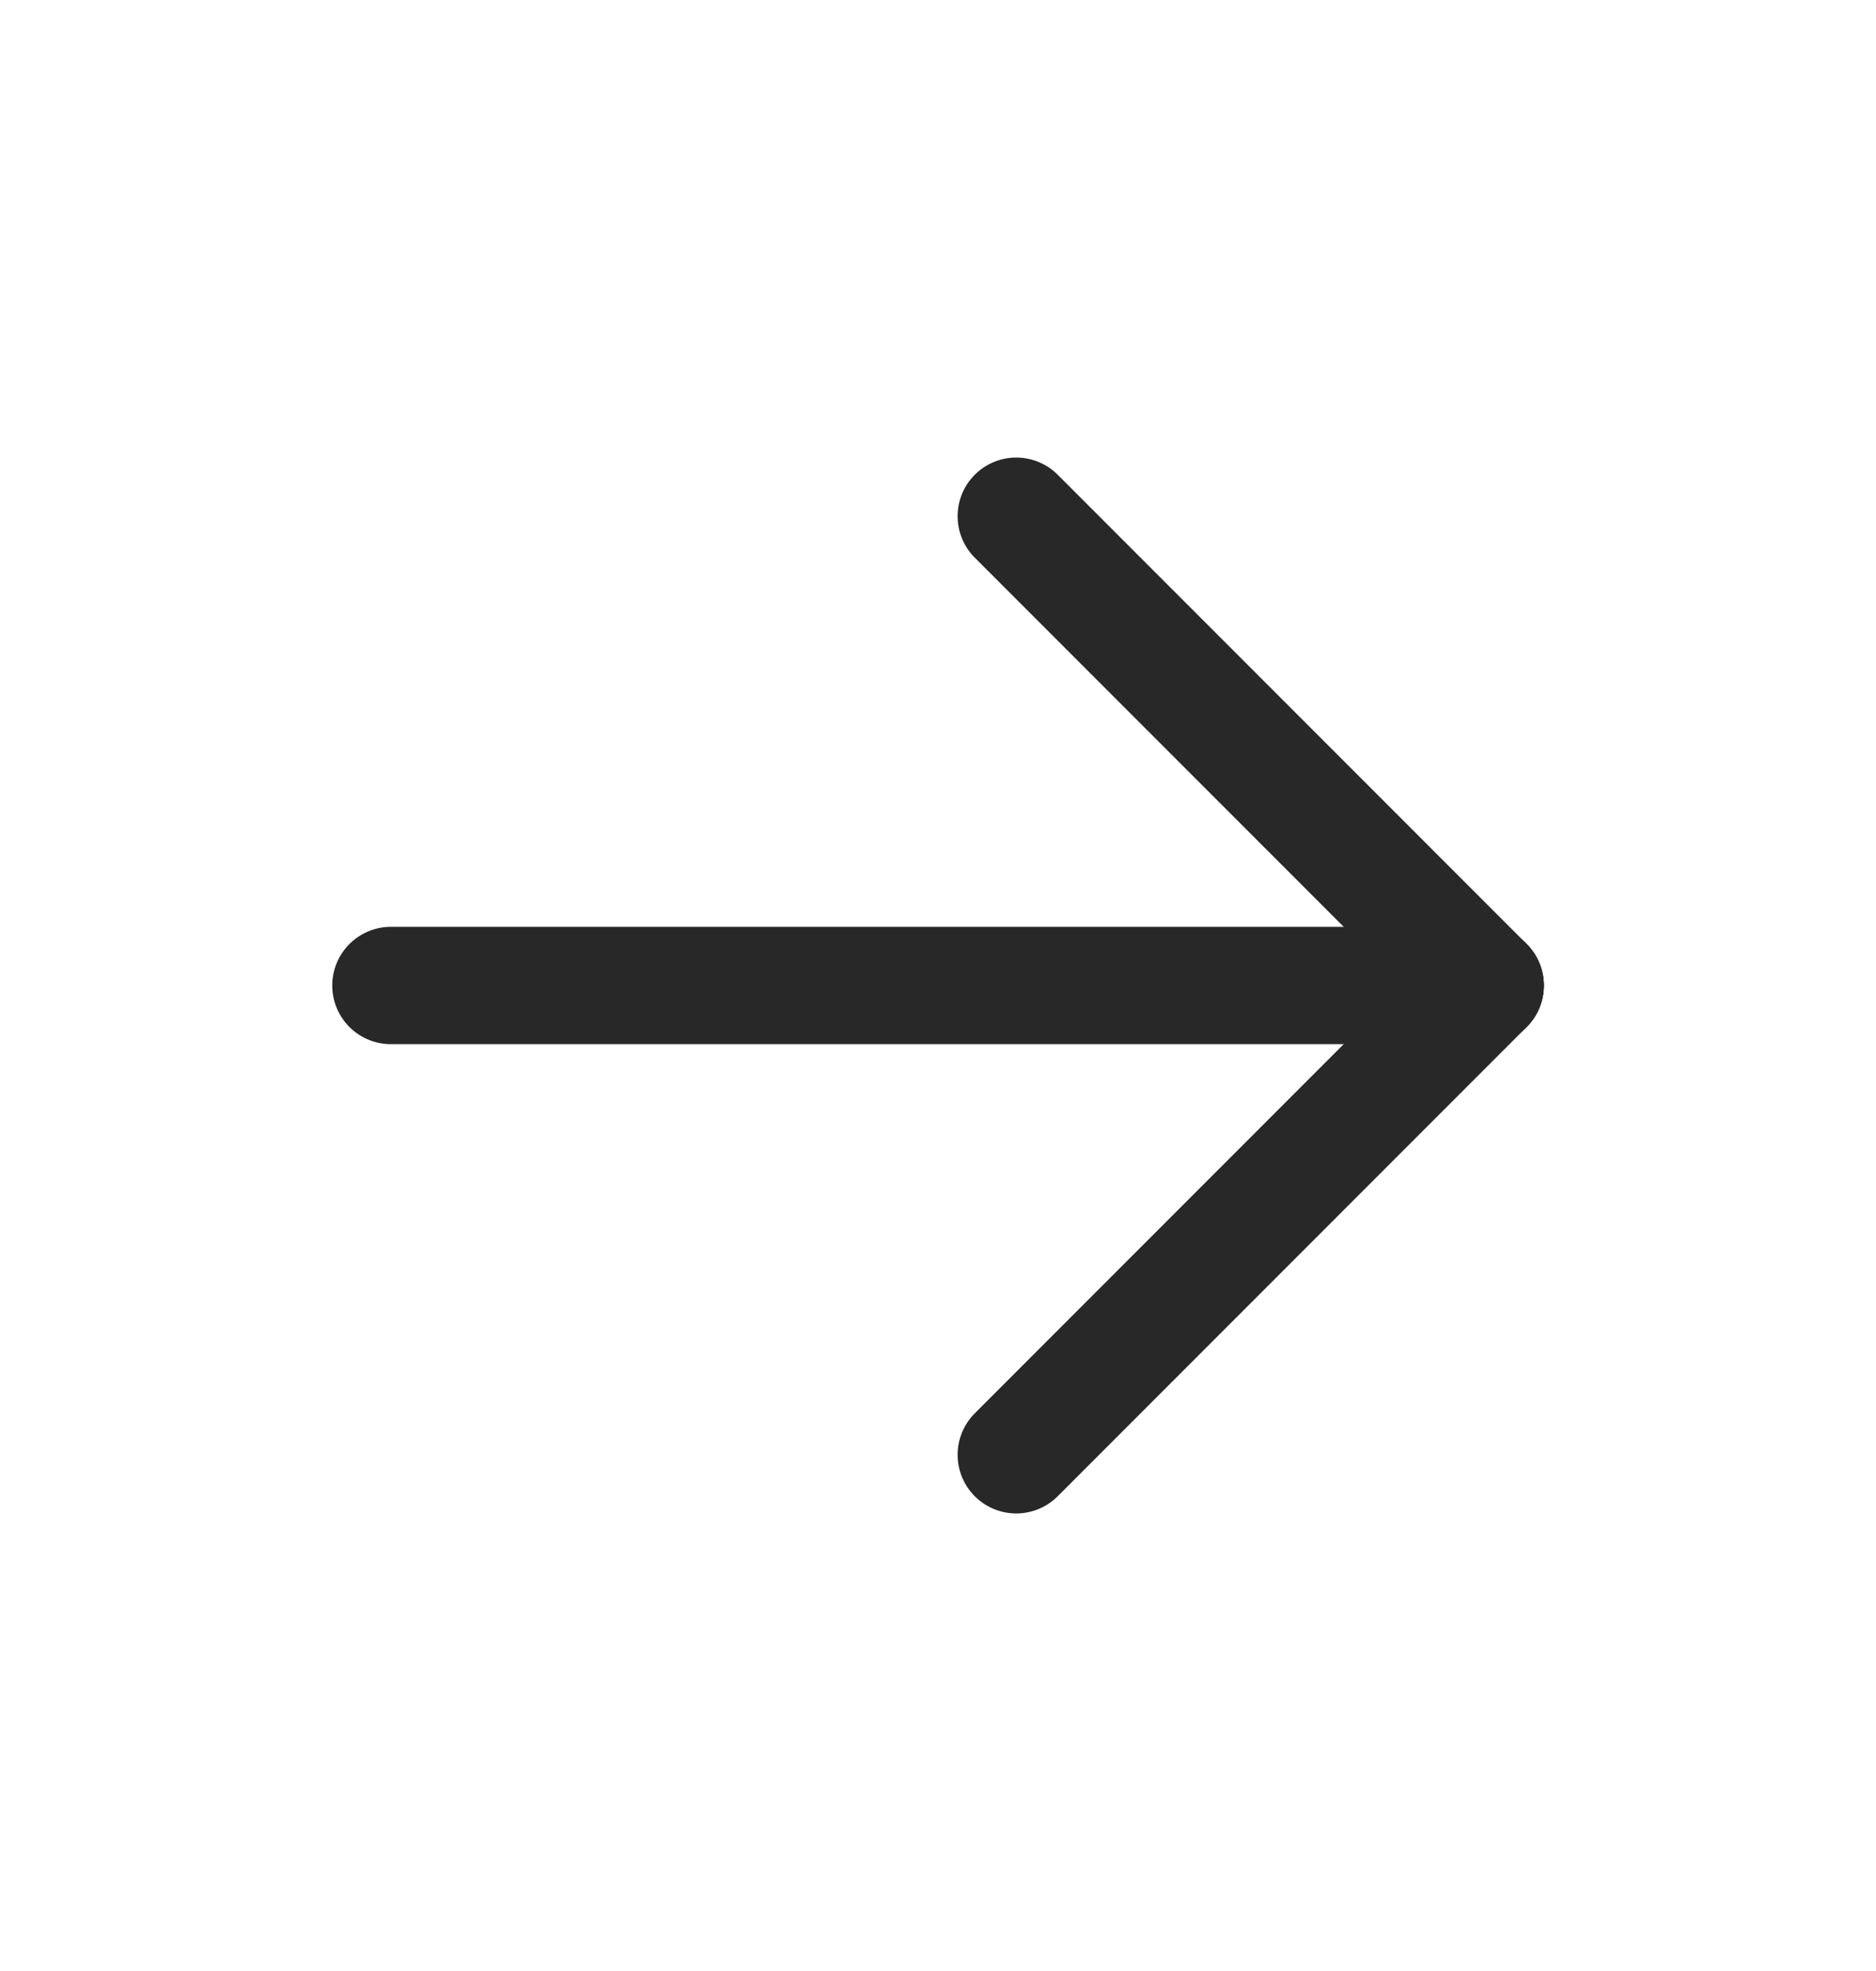
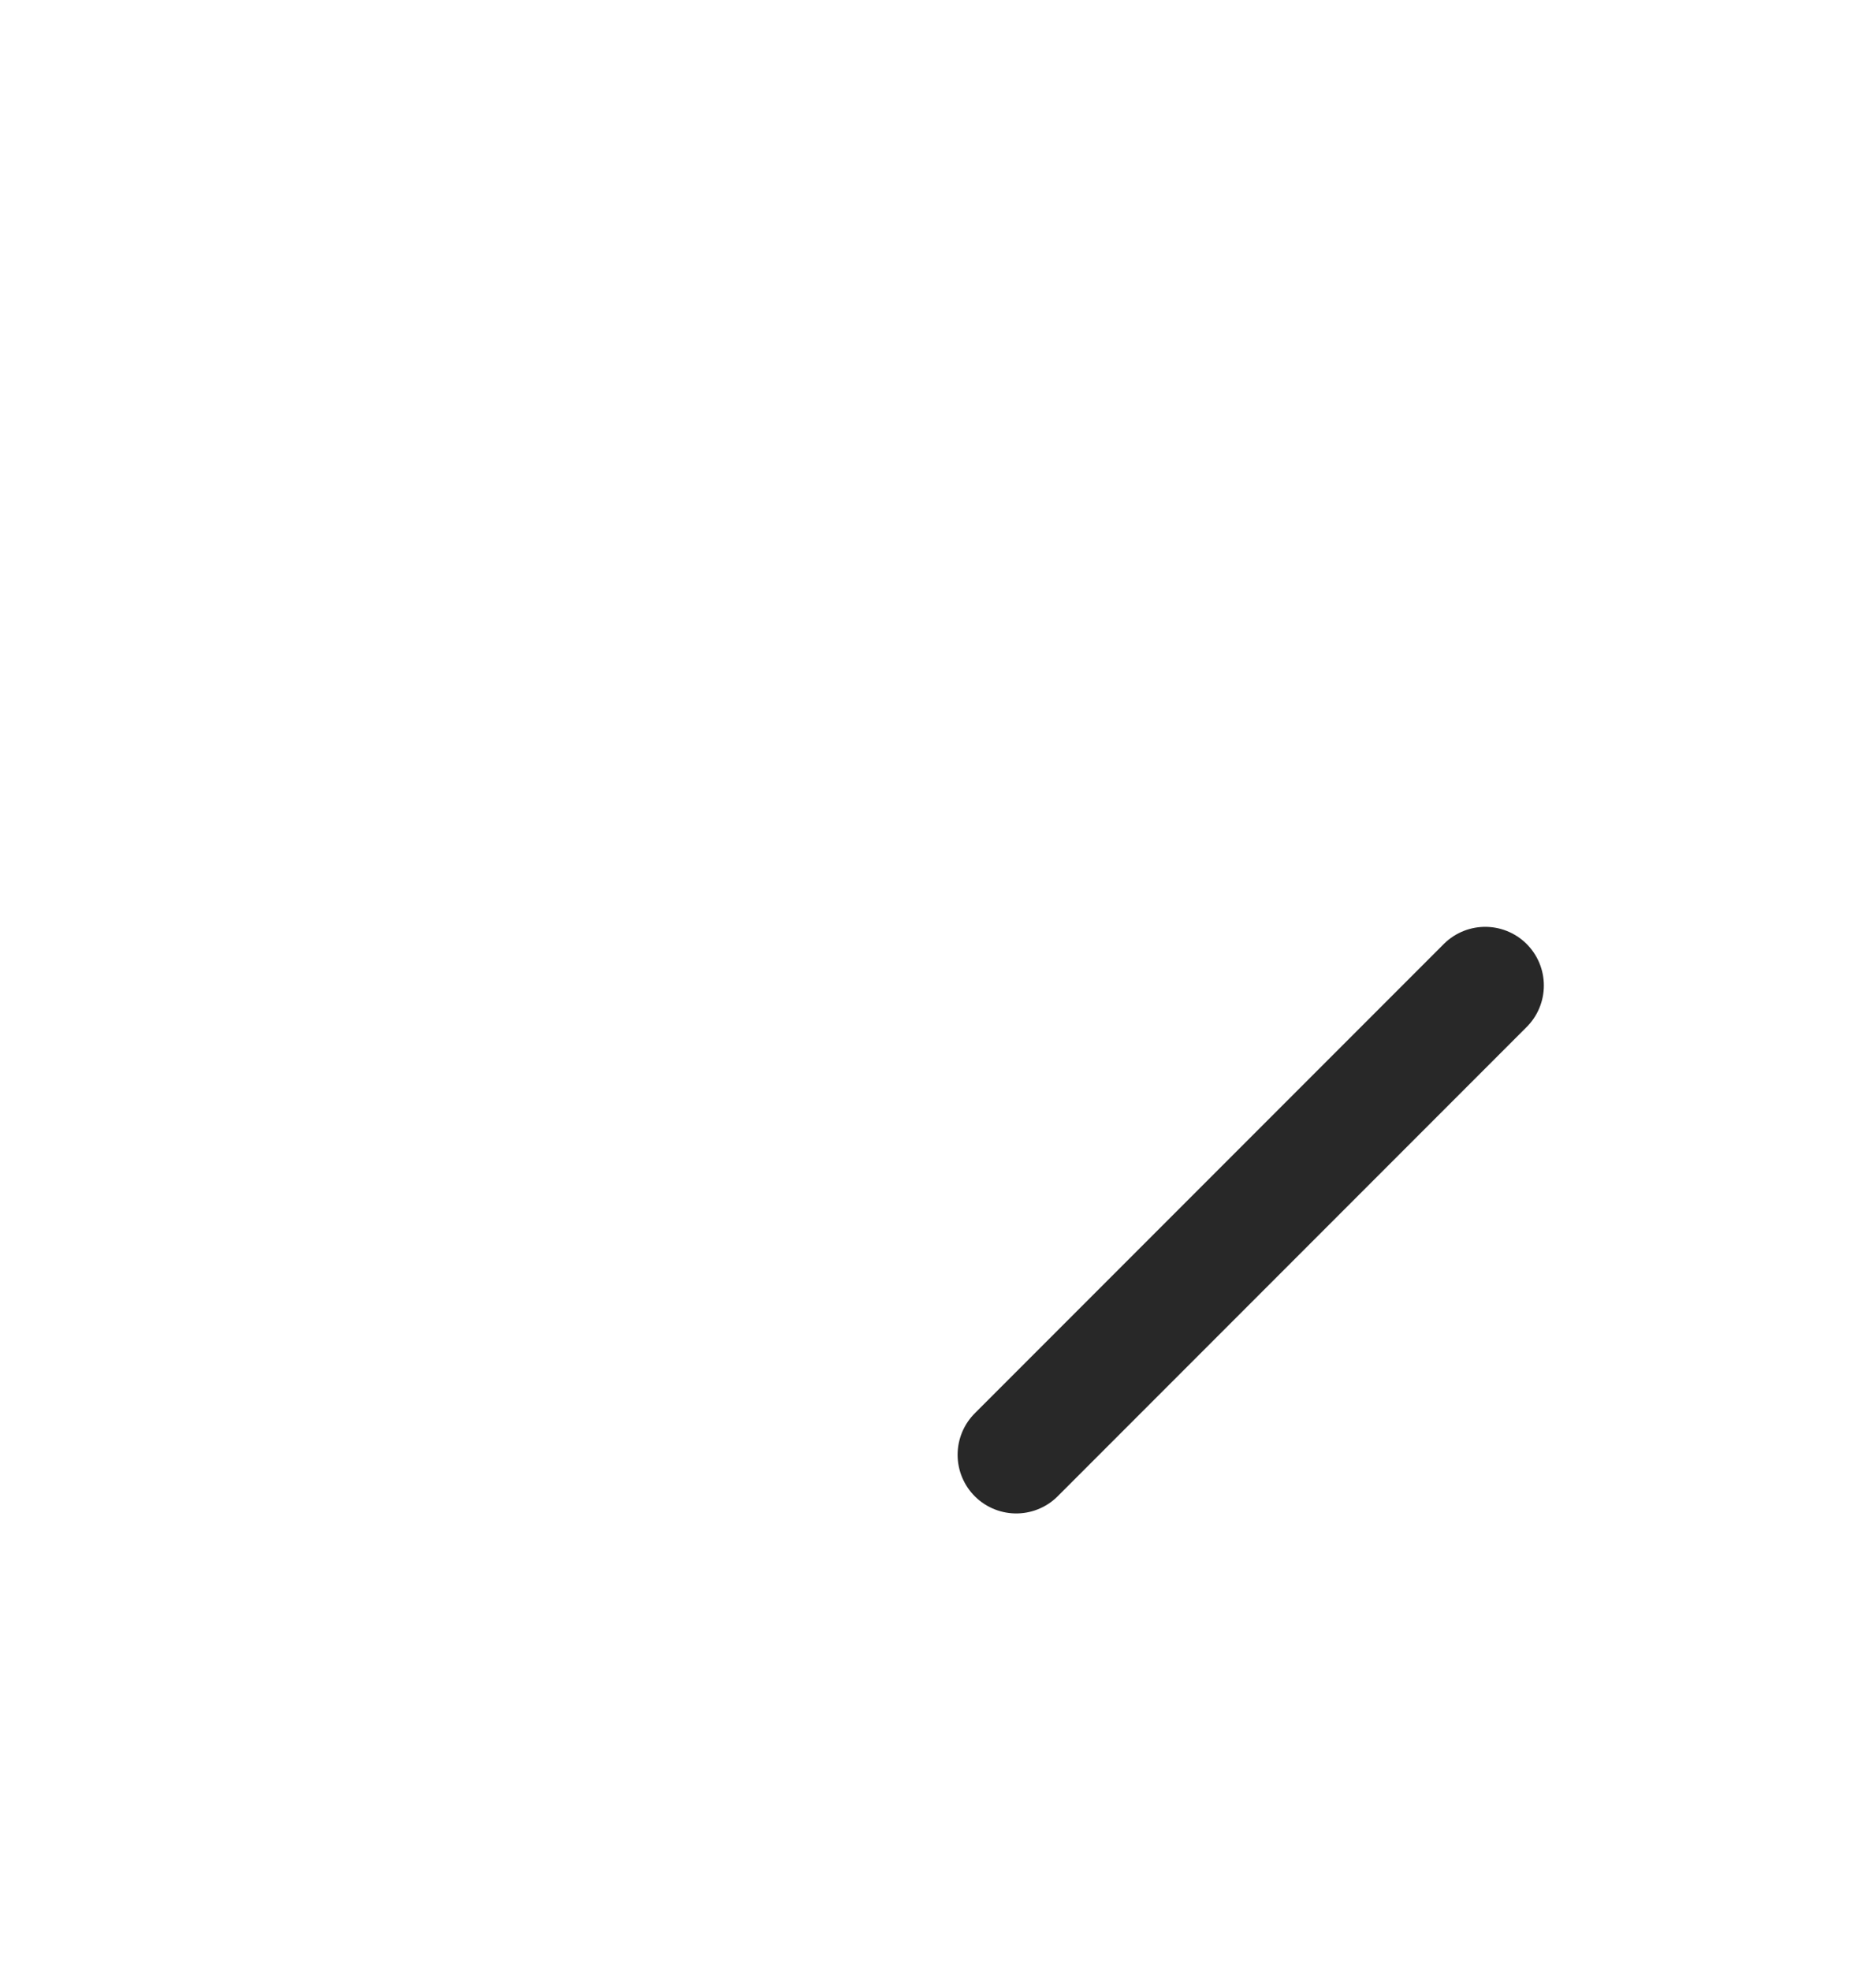
<svg xmlns="http://www.w3.org/2000/svg" width="20" height="21" viewBox="0 0 20 21" fill="none">
-   <path d="M4.167 10.5H15.833" stroke="#282828" stroke-width="1.25" stroke-linecap="round" stroke-linejoin="round" />
  <path d="M10.834 15.5L15.834 10.5" stroke="#282828" stroke-width="1.25" stroke-linecap="round" stroke-linejoin="round" />
-   <path d="M10.834 5.5L15.834 10.5" stroke="#282828" stroke-width="1.25" stroke-linecap="round" stroke-linejoin="round" />
</svg>